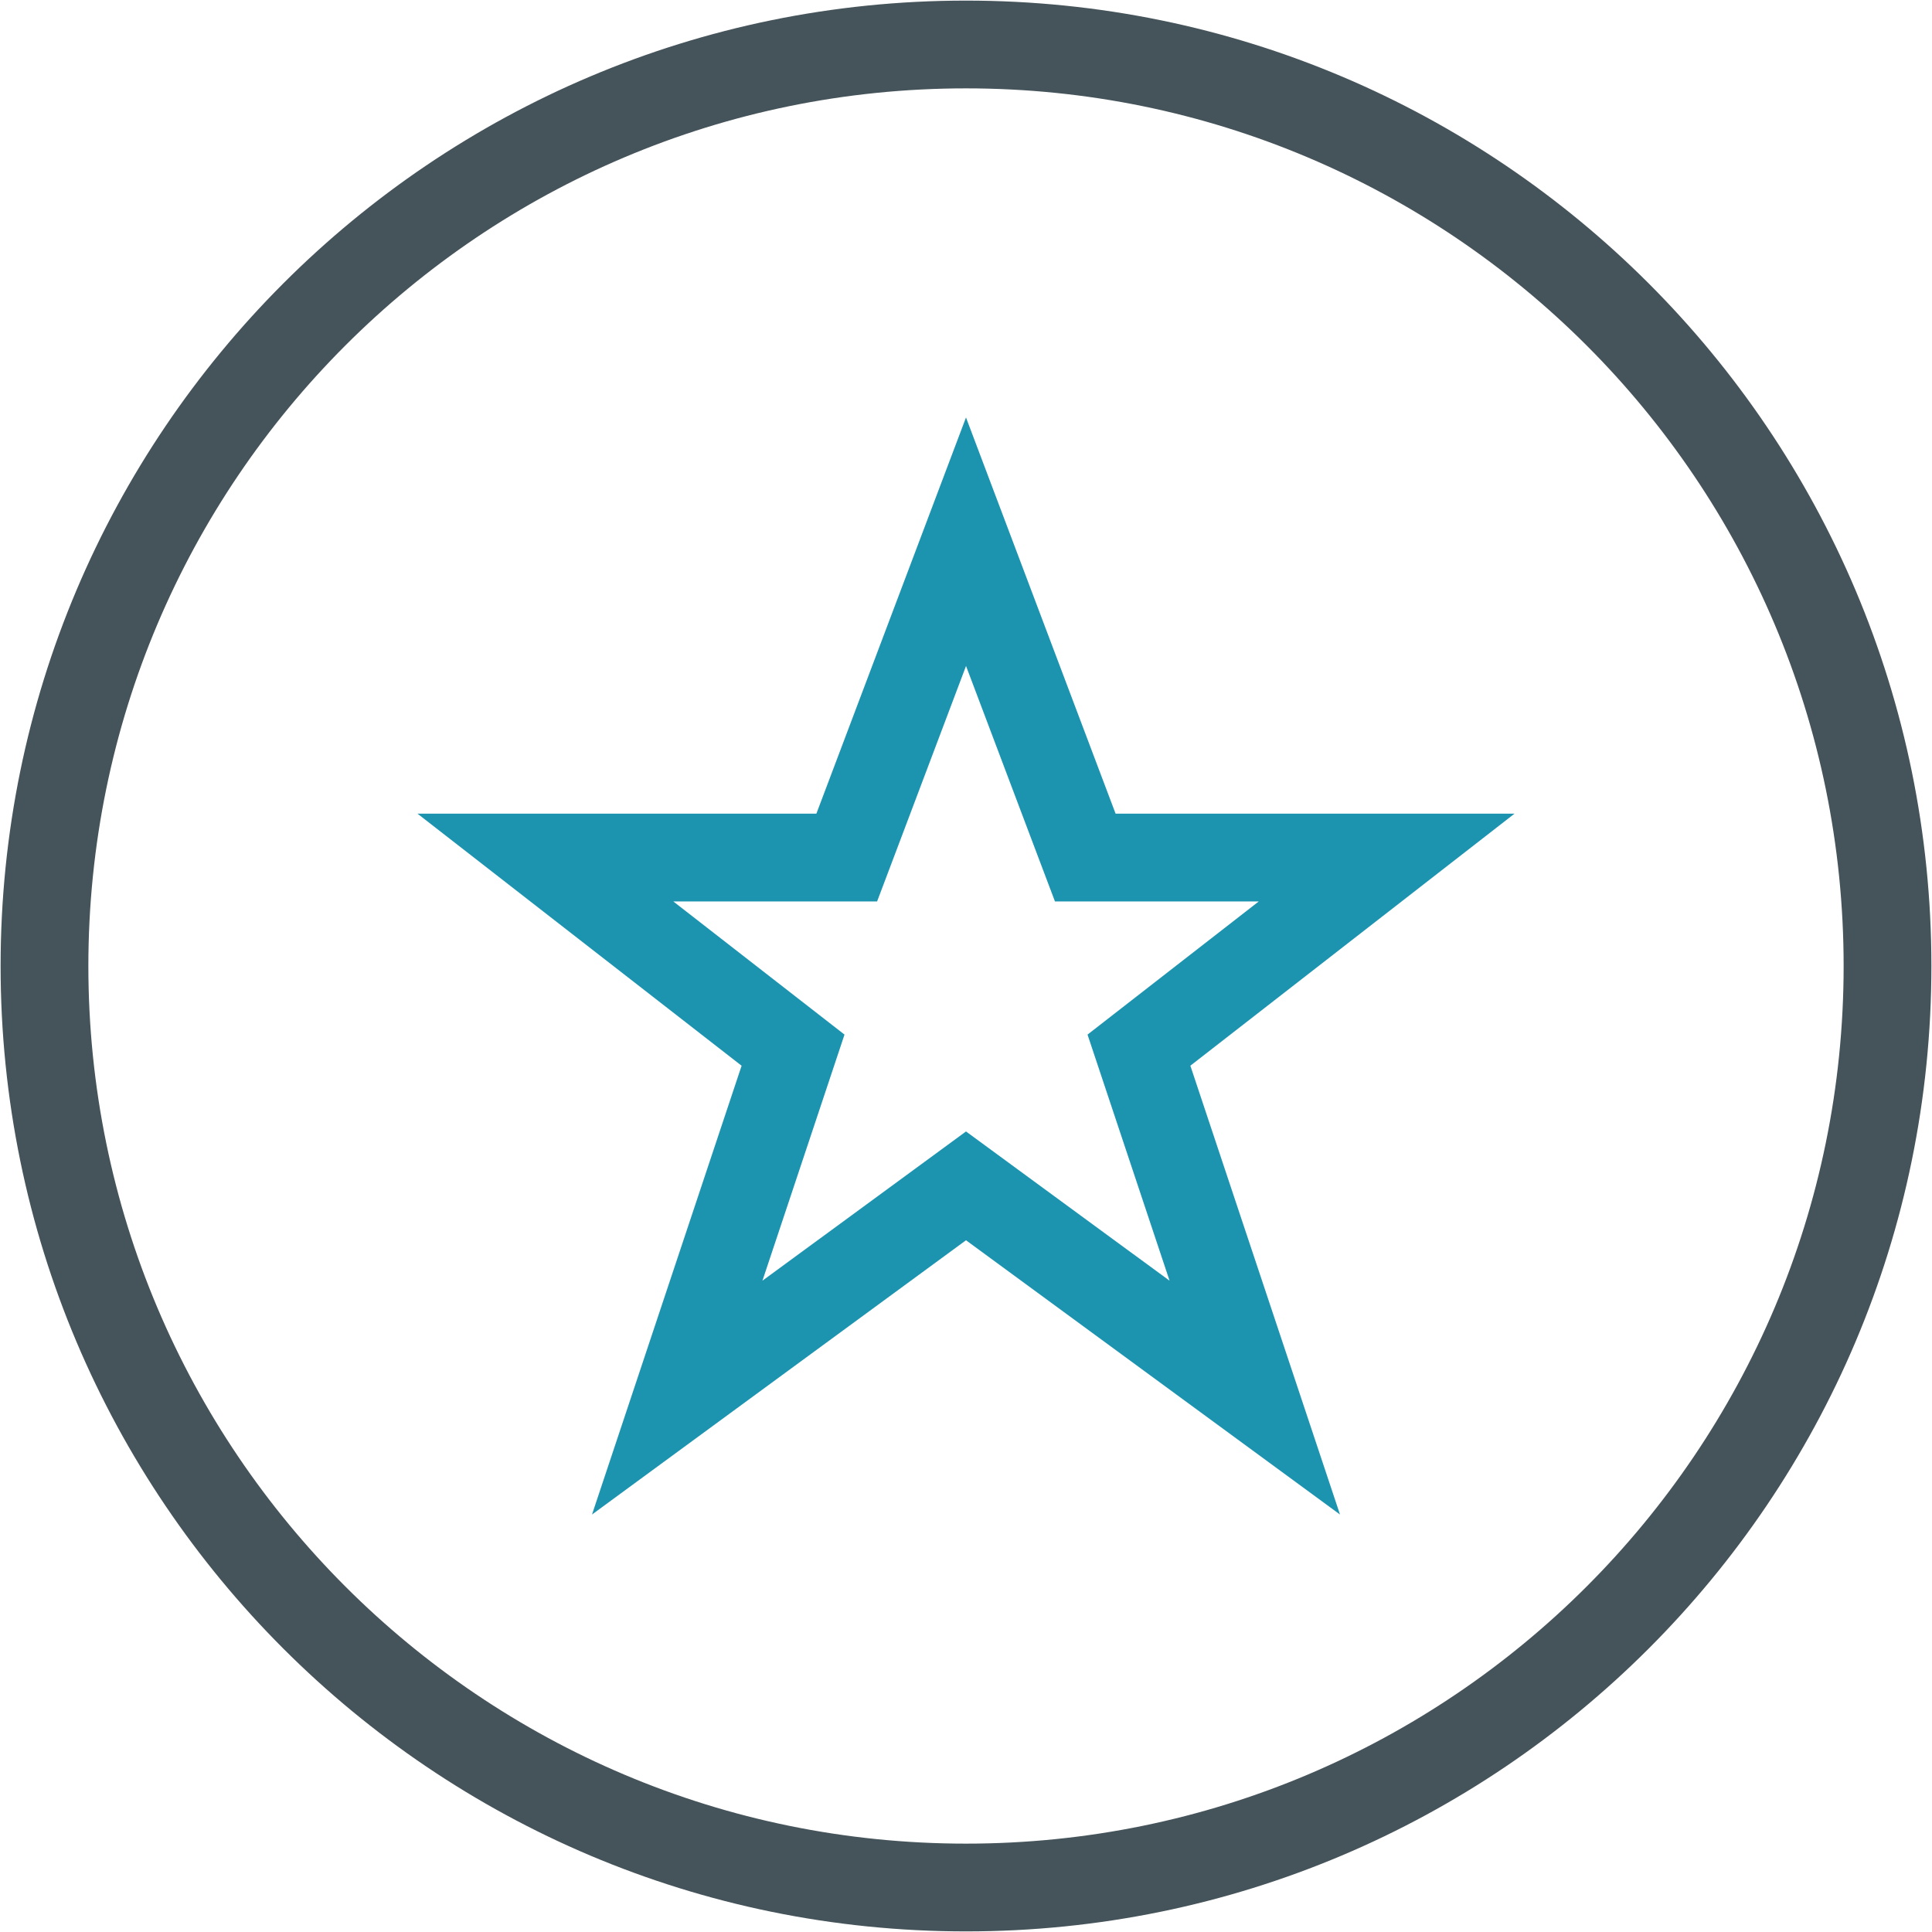
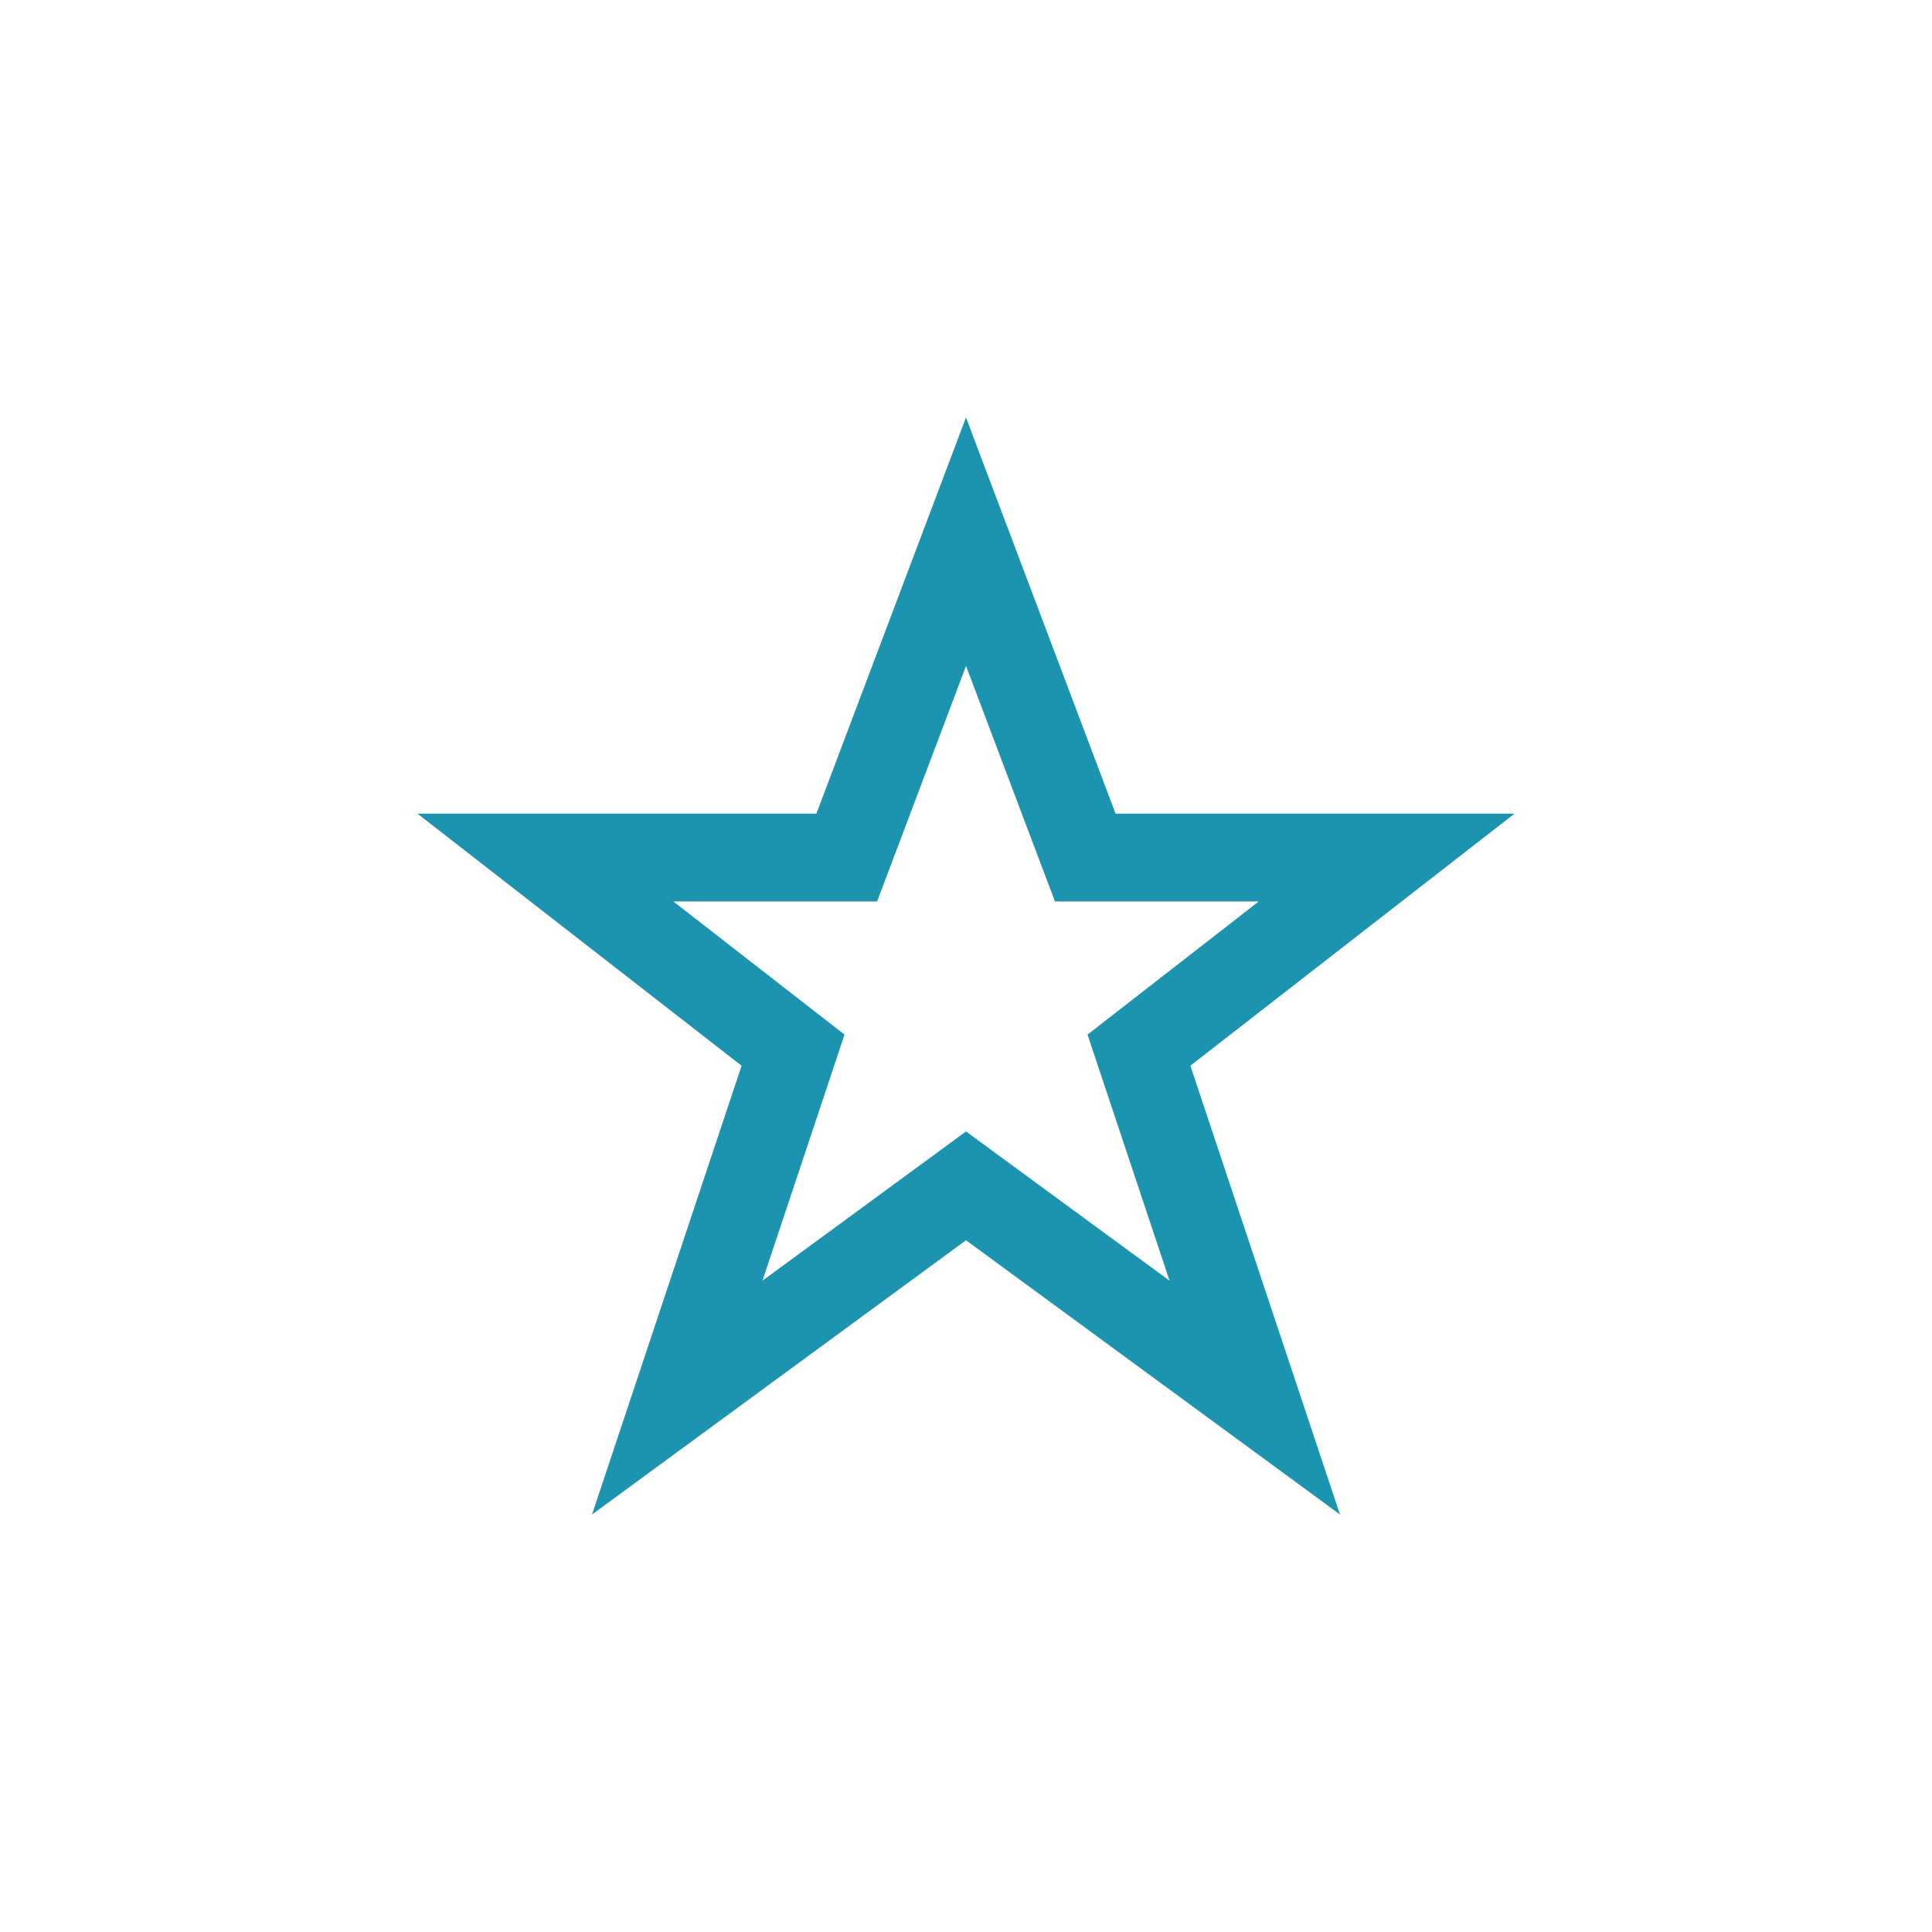
<svg xmlns="http://www.w3.org/2000/svg" version="1.1" id="Layer_1" x="0px" y="0px" width="61px" height="61px" viewBox="0 0 61 61" enable-background="new 0 0 61 61" xml:space="preserve">
  <g>
    <g id="Star_in_Circle_x40_2x.png">
      <g>
-         <path fill="#45535A" d="M30.5,0.019C13.665,0.019,0.019,13.666,0.019,30.5c0,16.835,13.647,30.481,30.481,30.481     c16.834,0,30.481-13.647,30.481-30.481C60.981,13.666,47.334,0.019,30.5,0.019z M30.5,58.21c-15.303,0-27.71-12.406-27.71-27.71     S15.197,2.79,30.5,2.79c15.304,0,27.71,12.406,27.71,27.71S45.804,58.21,30.5,58.21z" />
-       </g>
+         </g>
    </g>
    <path fill-rule="evenodd" clip-rule="evenodd" fill="#1C94B0" d="M47.819,25.69H35.223L30.5,13.181L25.776,25.69H13.181   l10.234,7.959l-4.723,14.17L30.5,39.159l11.808,8.659l-4.724-14.17L47.819,25.69z M32.138,36.926L30.5,35.724l-1.639,1.202   l-4.788,3.51l1.971-5.91l0.62-1.86l-1.548-1.204l-3.857-3h4.518h1.916l0.677-1.791l2.131-5.644l2.131,5.644l0.677,1.791h1.916   h4.518l-3.858,3l-1.548,1.204l0.62,1.86l1.97,5.91L32.138,36.926z" />
  </g>
</svg>